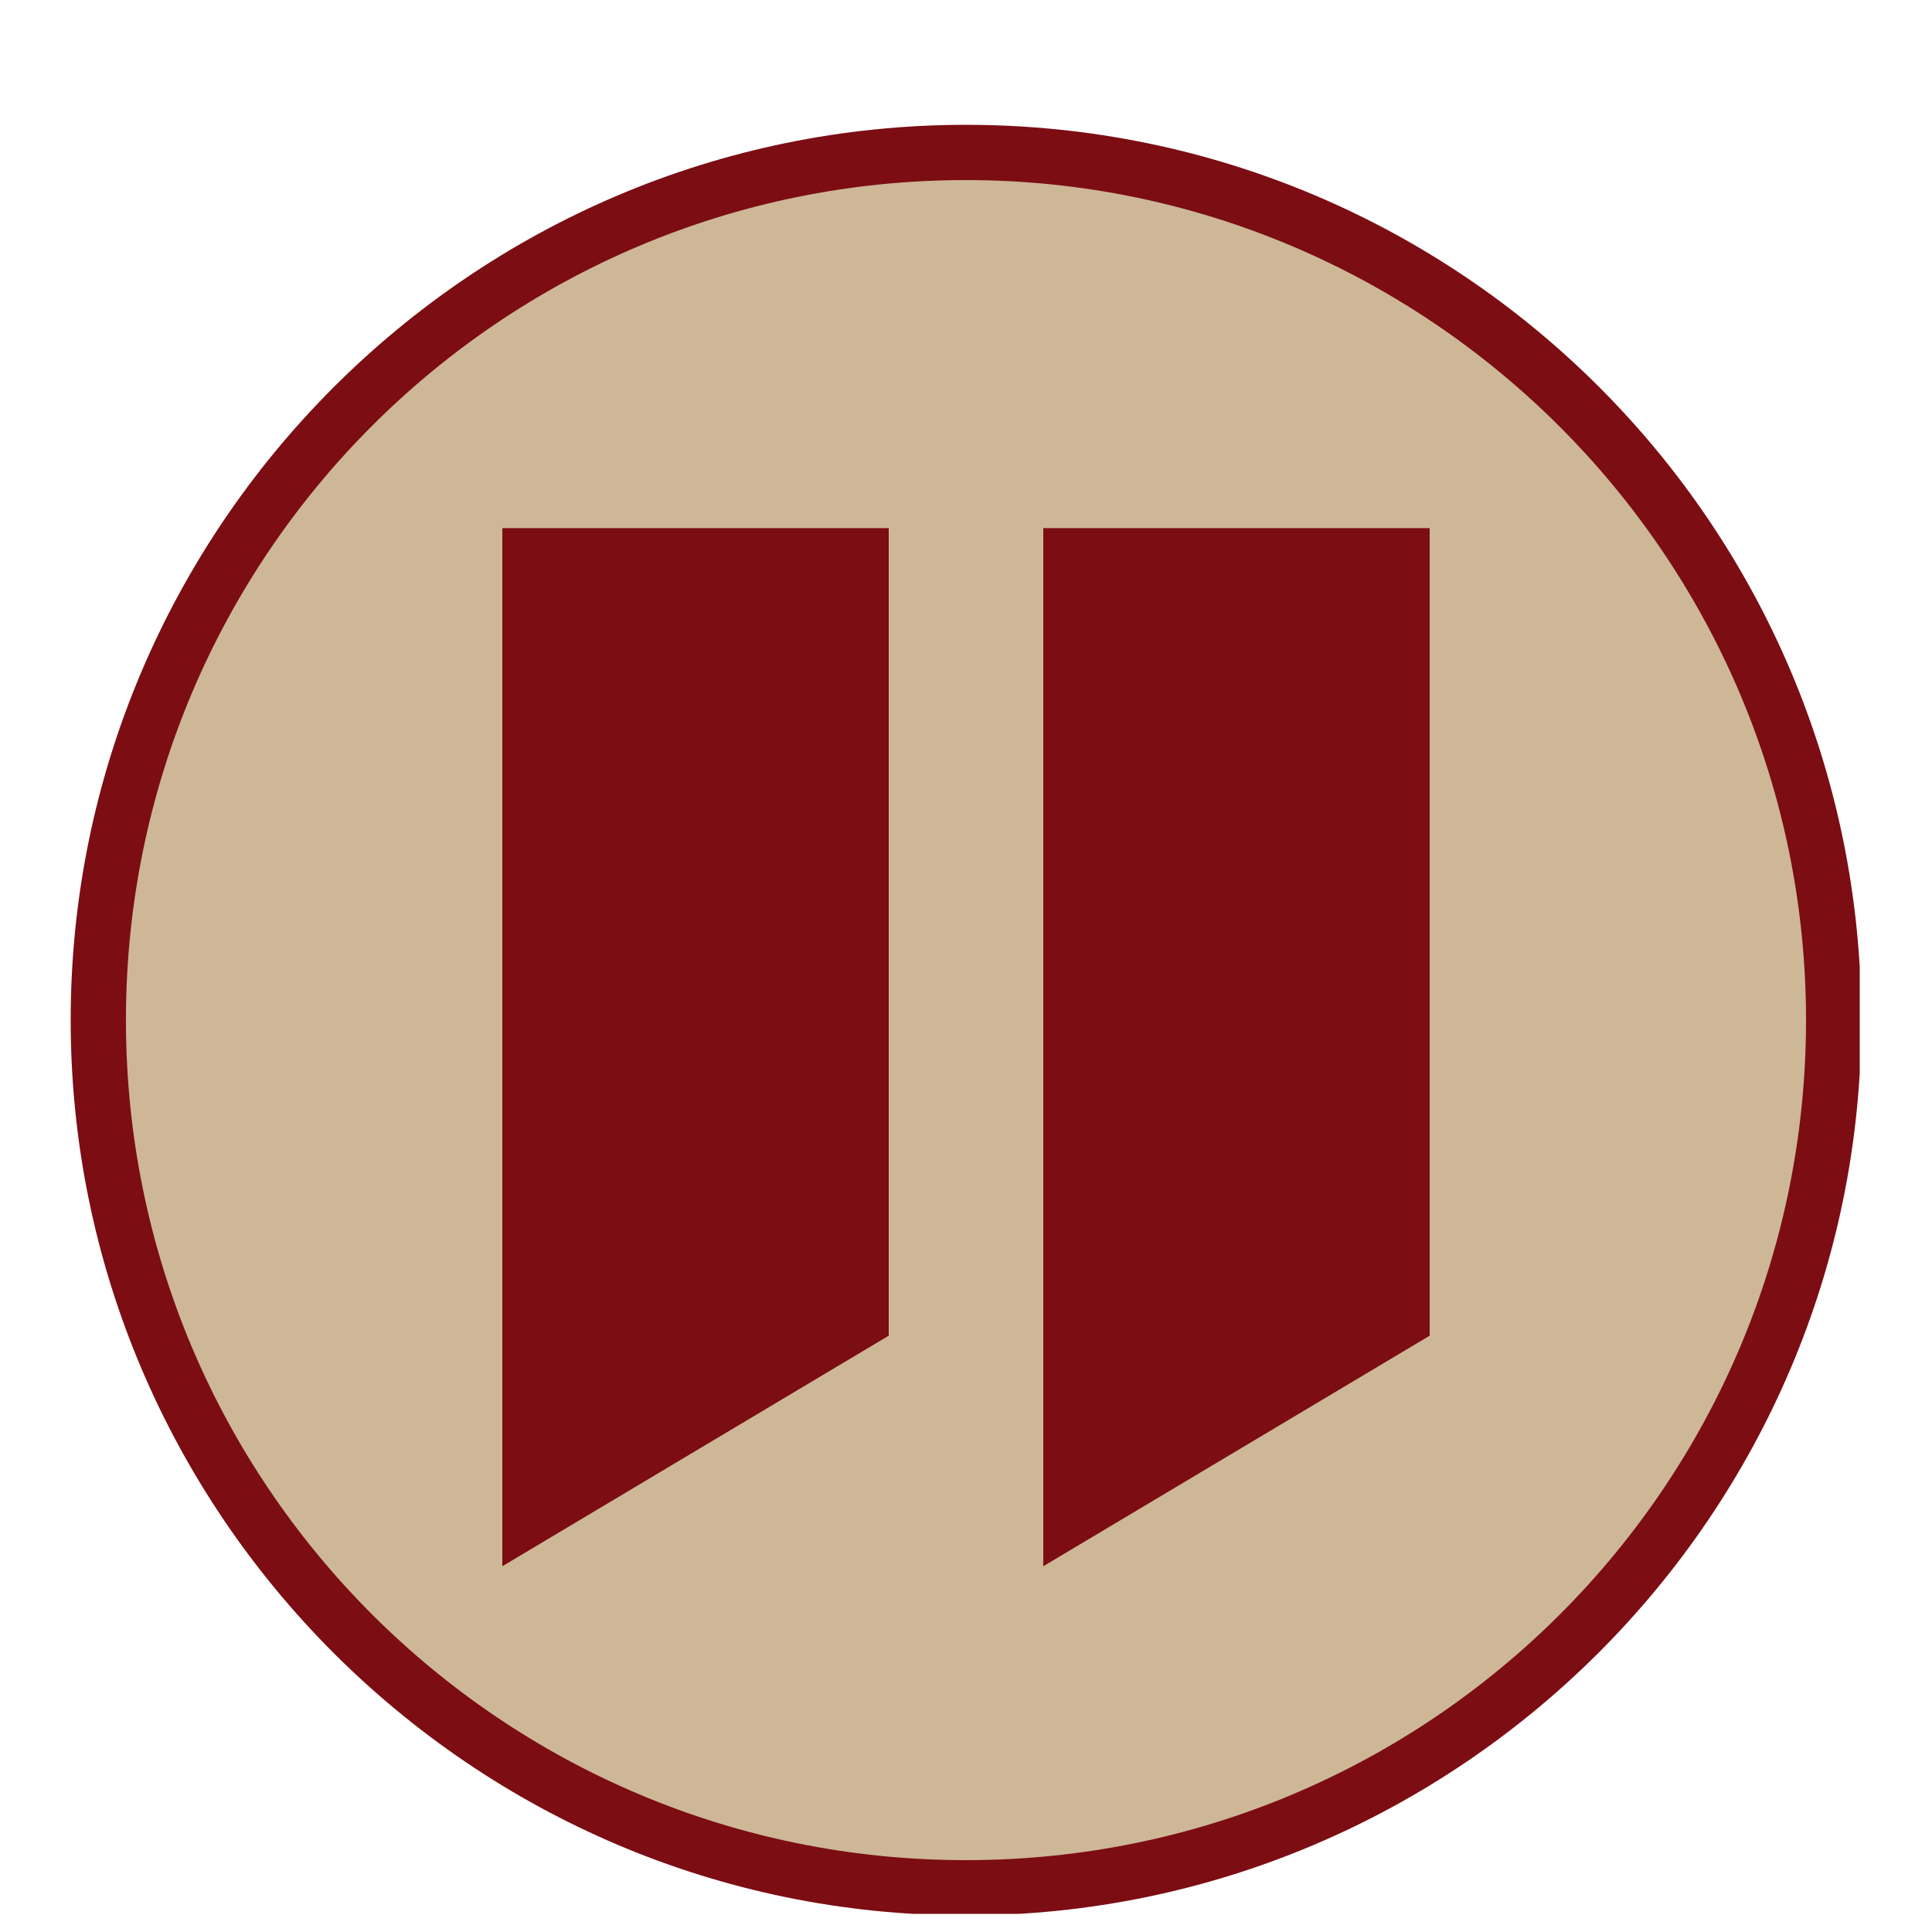
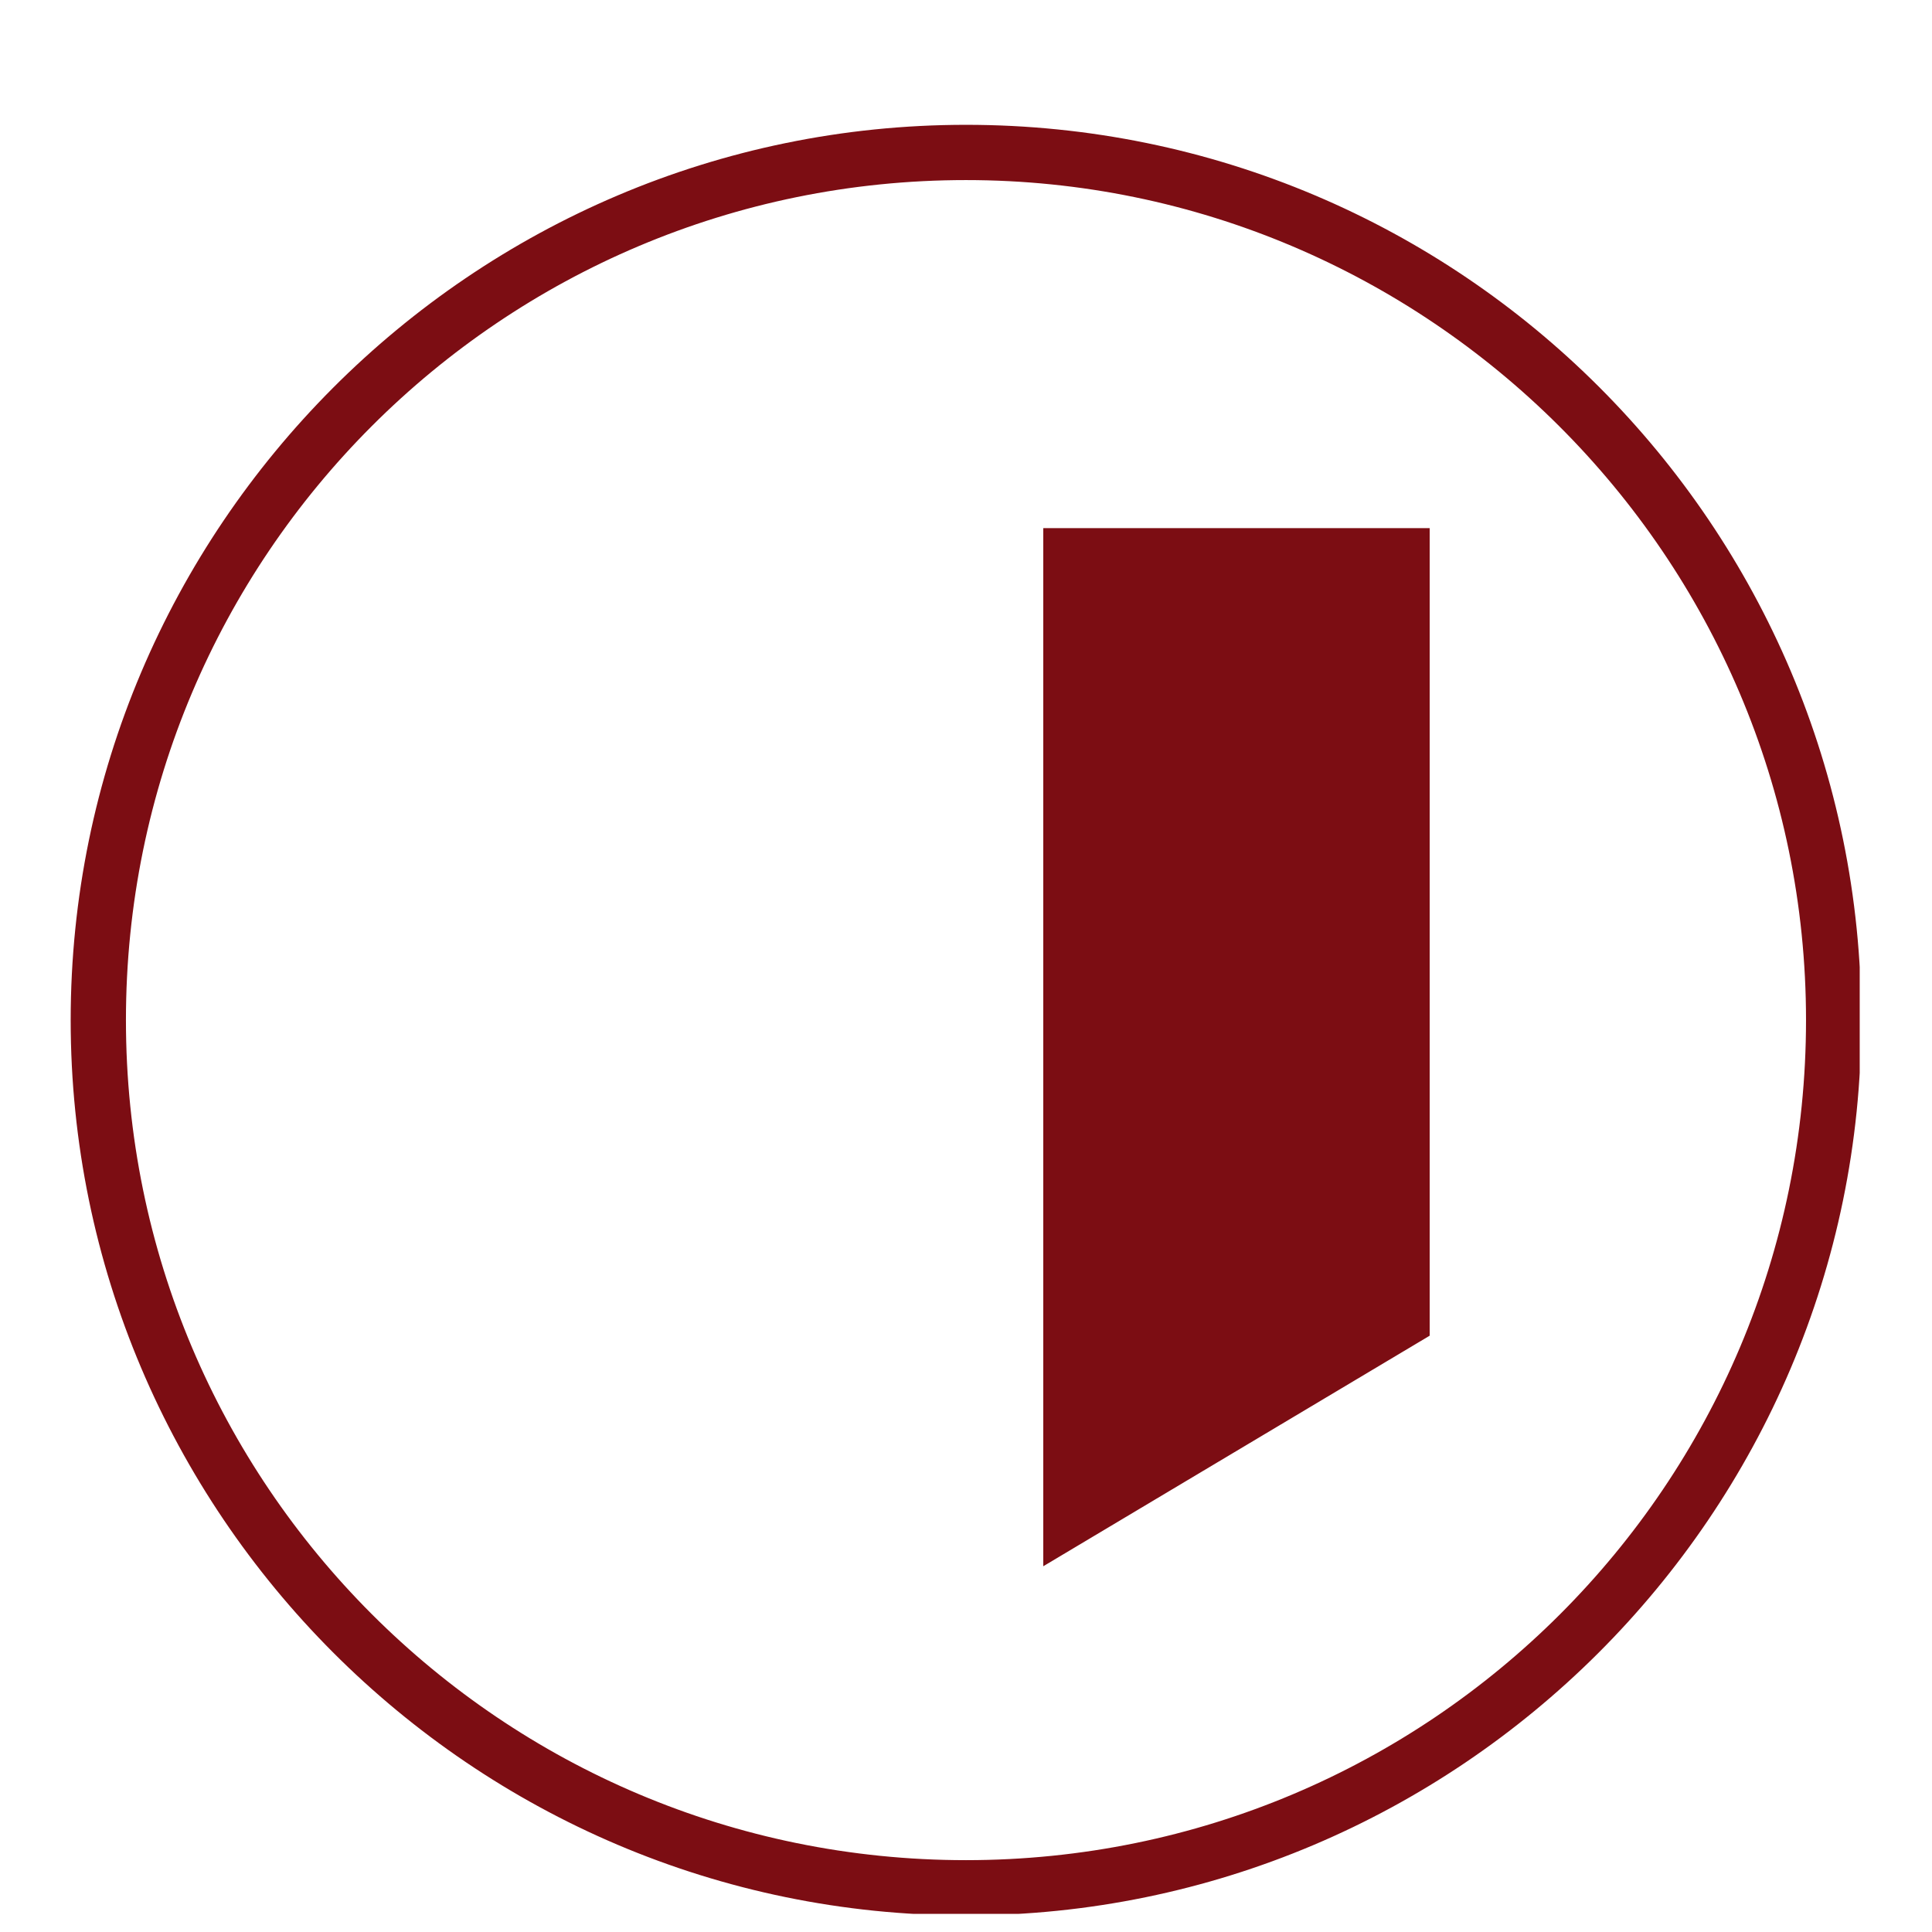
<svg xmlns="http://www.w3.org/2000/svg" width="500" zoomAndPan="magnify" viewBox="0 0 375 375" height="500" preserveAspectRatio="xMidYMid meet" version="1.0">
  <defs>
    <g />
    <clipPath id="b1944b36e6">
-       <path d="M 16.855 27.359 L 358.145 27.359 L 358.145 368.652 L 16.855 368.652 Z M 16.855 27.359 " clip-rule="nonzero" />
-     </clipPath>
+       </clipPath>
    <clipPath id="93b1c50f5a">
      <path d="M 187.5 27.359 C 93.254 27.359 16.855 103.762 16.855 198.008 C 16.855 292.254 93.254 368.652 187.5 368.652 C 281.746 368.652 358.145 292.254 358.145 198.008 C 358.145 103.762 281.746 27.359 187.5 27.359 Z M 187.5 27.359 " clip-rule="nonzero" />
    </clipPath>
    <clipPath id="f7f4d8de93">
      <path d="M 13.719 24.227 L 360.969 24.227 L 360.969 371.477 L 13.719 371.477 Z M 13.719 24.227 " clip-rule="nonzero" />
    </clipPath>
  </defs>
  <g clip-path="url(#b1944b36e6)">
    <g clip-path="url(#93b1c50f5a)">
      <path fill="#cdb797" d="M 16.855 27.359 L 358.145 27.359 L 358.145 368.652 L 16.855 368.652 Z M 16.855 27.359 " fill-opacity="1" fill-rule="nonzero" />
    </g>
  </g>
  <g clip-path="url(#f7f4d8de93)">
    <path fill="#7c0d13" d="M 187.496 371.781 C 91.492 371.781 13.719 293.477 13.719 198.004 C 13.719 102.535 91.492 24.227 187.496 24.227 C 283.504 24.227 361.273 102 361.273 198.004 C 361.273 294.012 282.969 371.781 187.496 371.781 Z M 187.496 34.953 C 97.391 34.953 24.445 107.898 24.445 198.004 C 24.445 288.113 97.391 361.055 187.496 361.055 C 277.605 361.055 350.547 288.113 350.547 198.004 C 350.547 107.898 277.066 34.953 187.496 34.953 Z M 187.496 34.953 " fill-opacity="1" fill-rule="nonzero" />
  </g>
  <g fill="#7c0d13" fill-opacity="1">
    <g transform="translate(82.5, 269.257)">
      <g>
-         <path d="M 15 -166.75 L 90 -166.75 L 90 -10 L 15 34.75 Z M 15 -166.75 " />
-       </g>
+         </g>
    </g>
  </g>
  <g fill="#7c0d13" fill-opacity="1">
    <g transform="translate(187.499, 269.257)">
      <g>
        <path d="M 15 -166.75 L 90 -166.75 L 90 -10 L 15 34.75 Z M 15 -166.75 " />
      </g>
    </g>
  </g>
</svg>